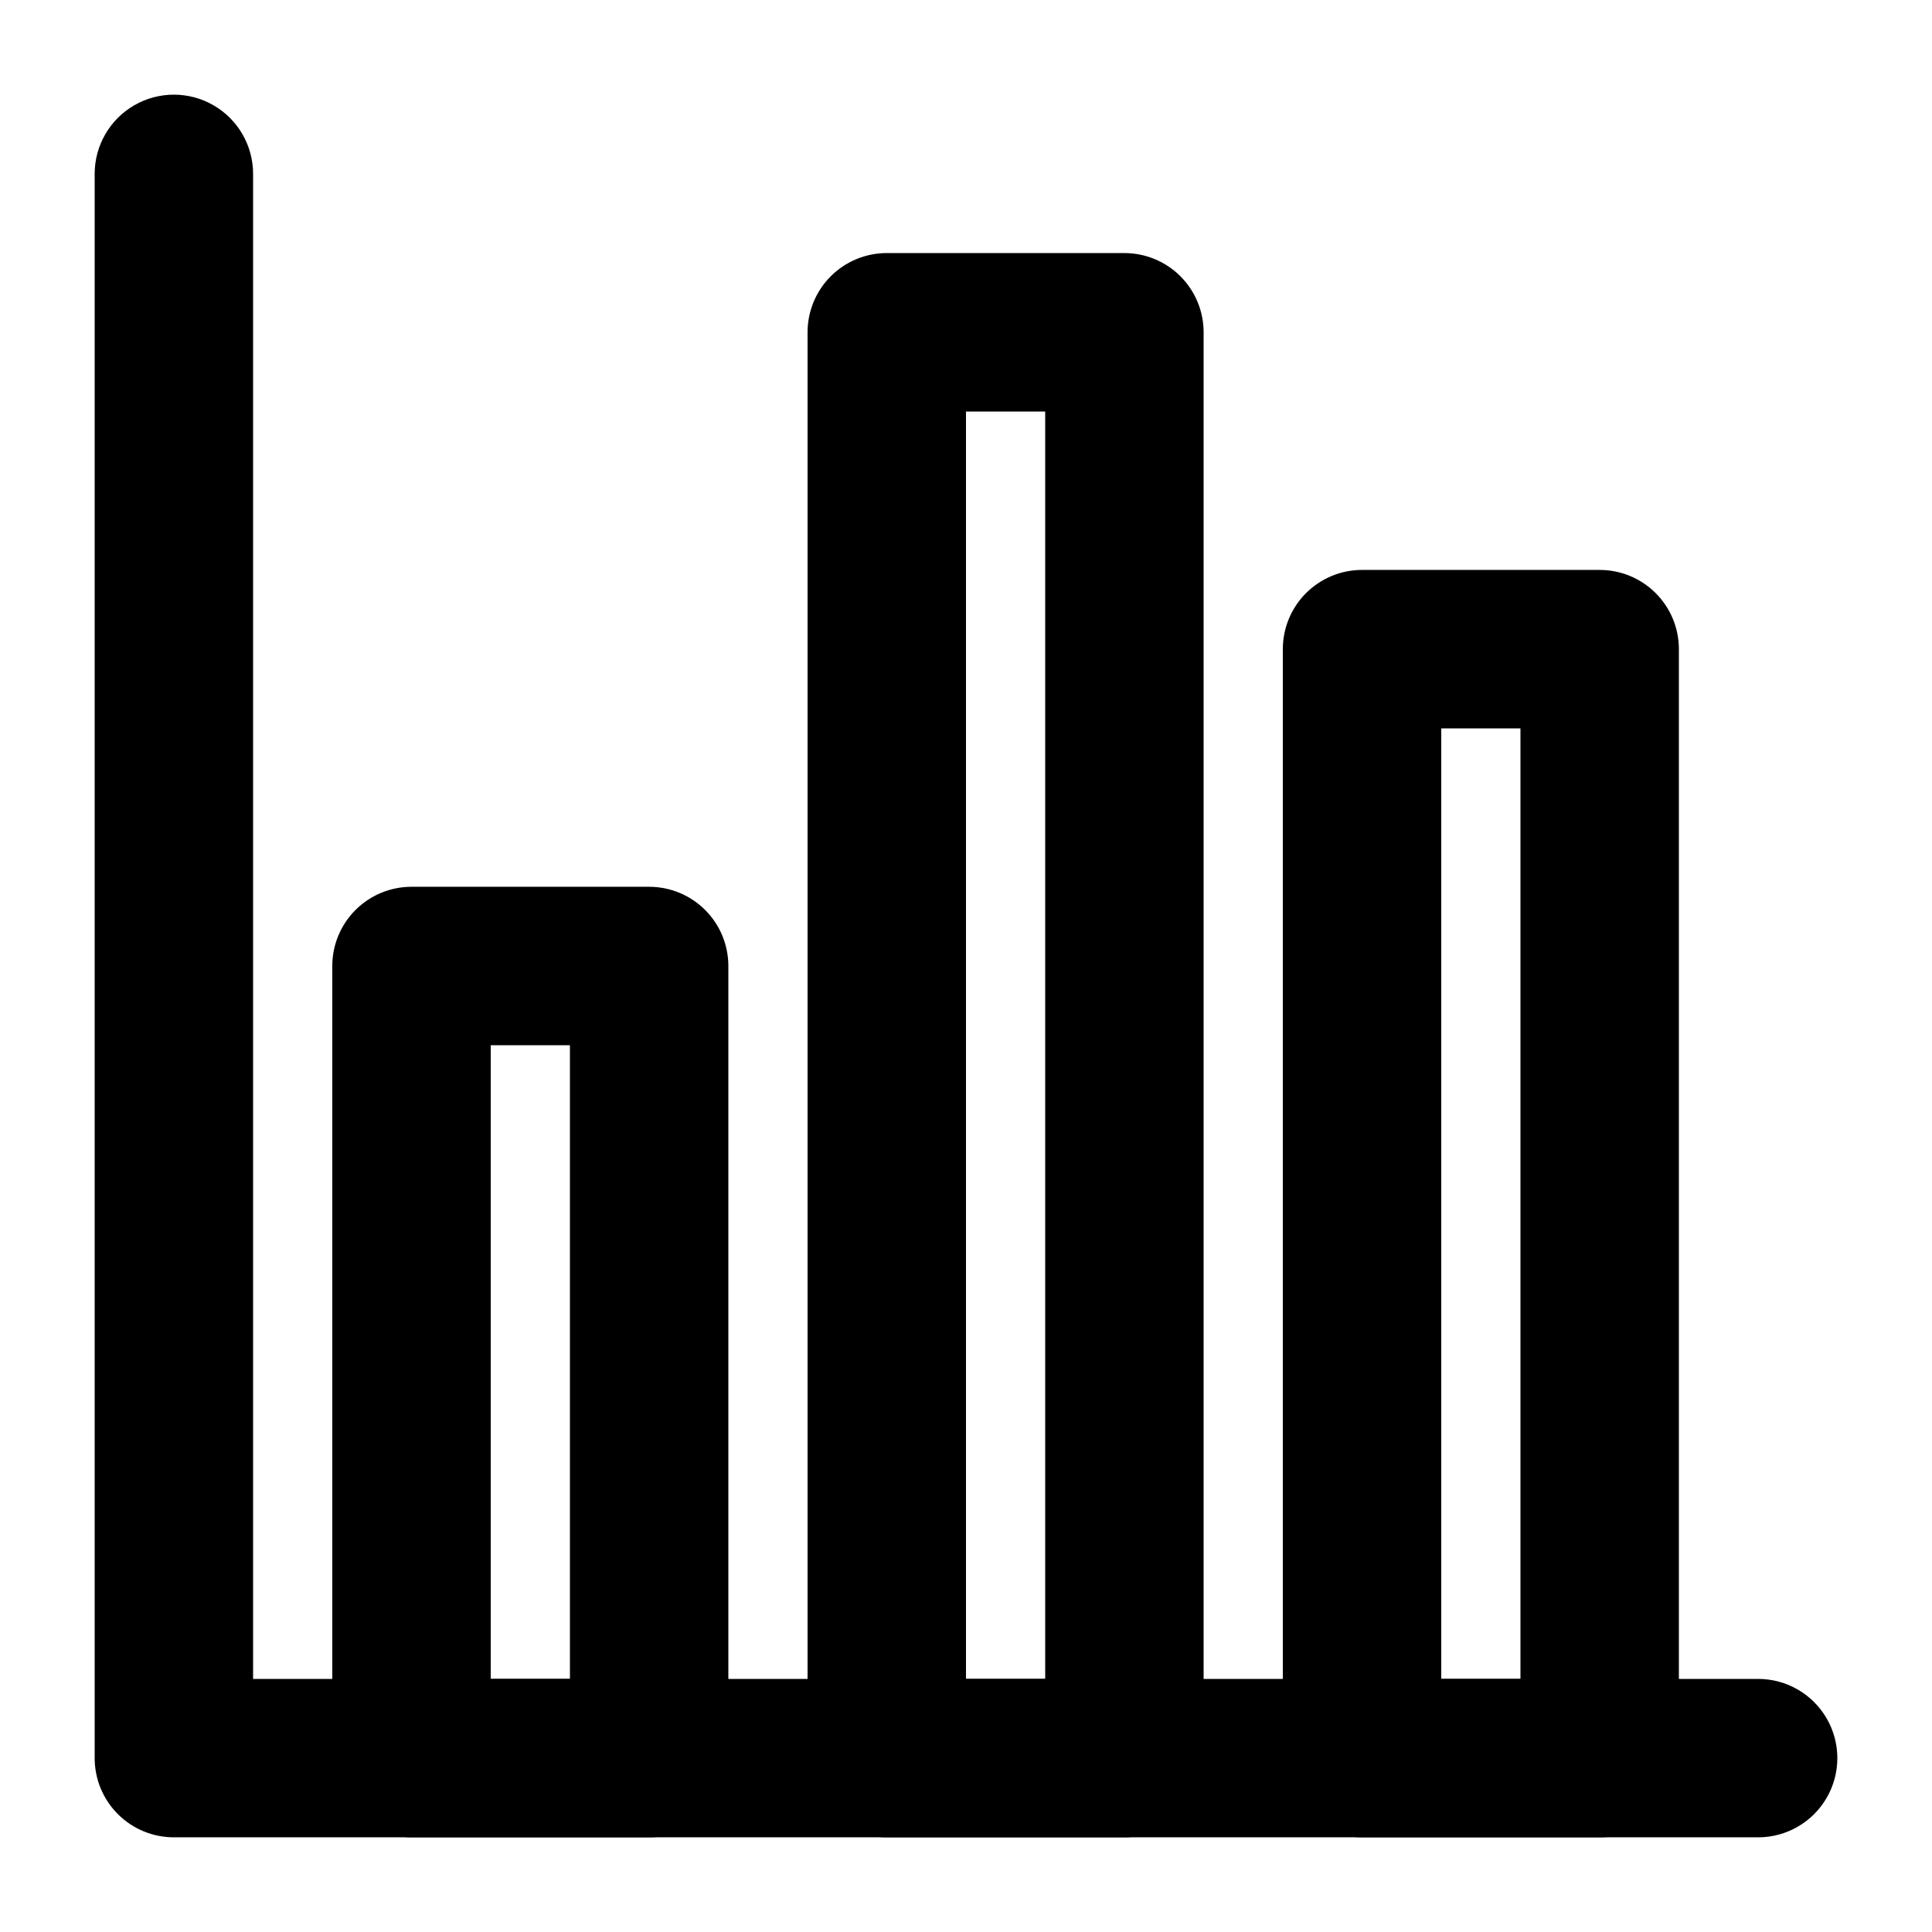
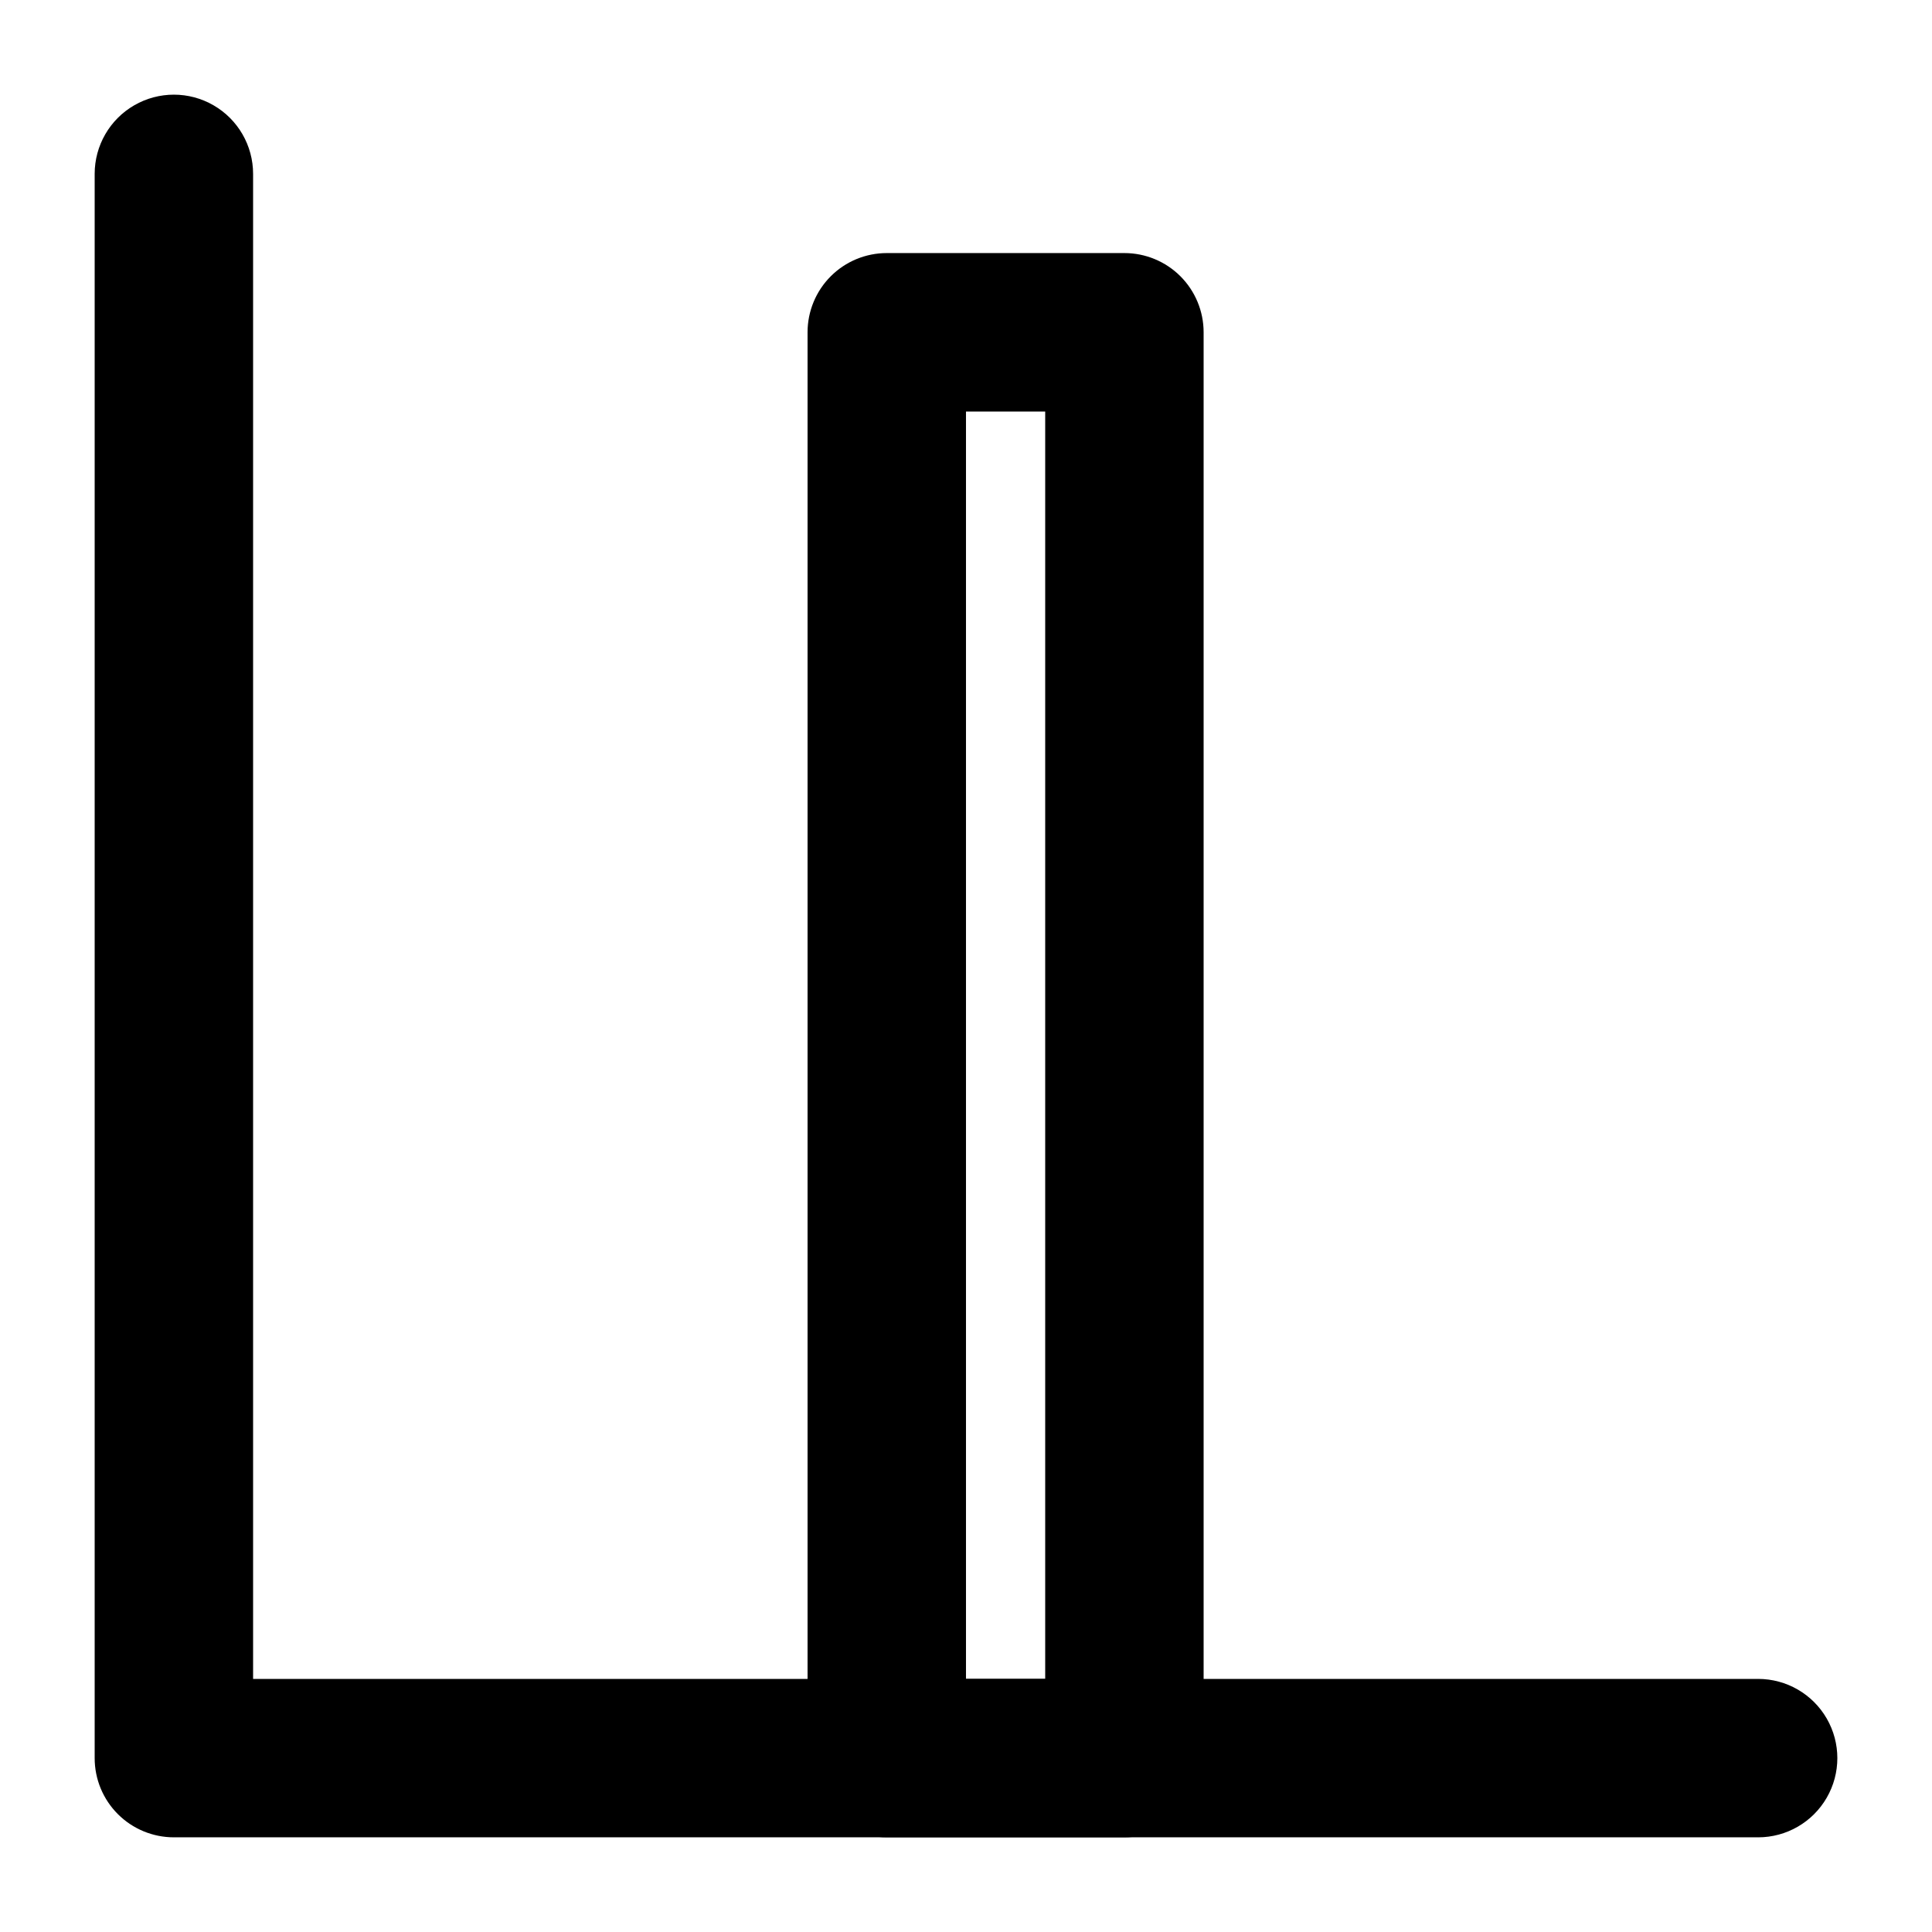
<svg xmlns="http://www.w3.org/2000/svg" fill="#000000" width="800px" height="800px" version="1.1" viewBox="144 144 512 512">
  <g>
    <path d="m609.92 630.91h-419.84c-5.566 0-10.906-2.211-14.844-6.148s-6.148-9.273-6.148-14.844v-419.84c0-7.5 4-14.43 10.496-18.18 6.496-3.75 14.496-3.75 20.992 0 6.496 3.75 10.496 10.68 10.496 18.18v398.85h398.85c7.5 0 14.43 4.004 18.18 10.496 3.75 6.496 3.75 14.5 0 20.992-3.75 6.496-10.68 10.496-18.18 10.496z" />
-     <path d="m316.03 630.91h-62.977c-5.566 0-10.906-2.211-14.844-6.148s-6.148-9.273-6.148-14.844v-209.92c0-5.57 2.211-10.91 6.148-14.844 3.938-3.938 9.277-6.148 14.844-6.148h62.977c5.566 0 10.906 2.211 14.844 6.148 3.938 3.934 6.148 9.273 6.148 14.844v209.92c0 5.57-2.211 10.906-6.148 14.844s-9.277 6.148-14.844 6.148zm-41.984-41.984h20.992v-167.93h-20.992z" />
    <path d="m441.98 630.91h-62.977c-5.57 0-10.91-2.211-14.844-6.148-3.938-3.938-6.148-9.273-6.148-14.844v-377.86c0-5.566 2.211-10.906 6.148-14.844 3.934-3.938 9.273-6.148 14.844-6.148h62.977c5.566 0 10.906 2.211 14.844 6.148 3.934 3.938 6.148 9.277 6.148 14.844v377.86c0 5.57-2.215 10.906-6.148 14.844-3.938 3.938-9.277 6.148-14.844 6.148zm-41.984-41.984h20.992v-335.87h-20.992z" />
-     <path d="m567.93 630.91h-62.977c-5.566 0-10.906-2.211-14.844-6.148-3.934-3.938-6.148-9.273-6.148-14.844v-293.89c0-5.57 2.215-10.906 6.148-14.844 3.938-3.938 9.277-6.148 14.844-6.148h62.977c5.57 0 10.91 2.211 14.844 6.148 3.938 3.938 6.148 9.273 6.148 14.844v293.89c0 5.57-2.211 10.906-6.148 14.844-3.934 3.938-9.273 6.148-14.844 6.148zm-41.984-41.984h20.992v-251.9h-20.992z" />
  </g>
</svg>